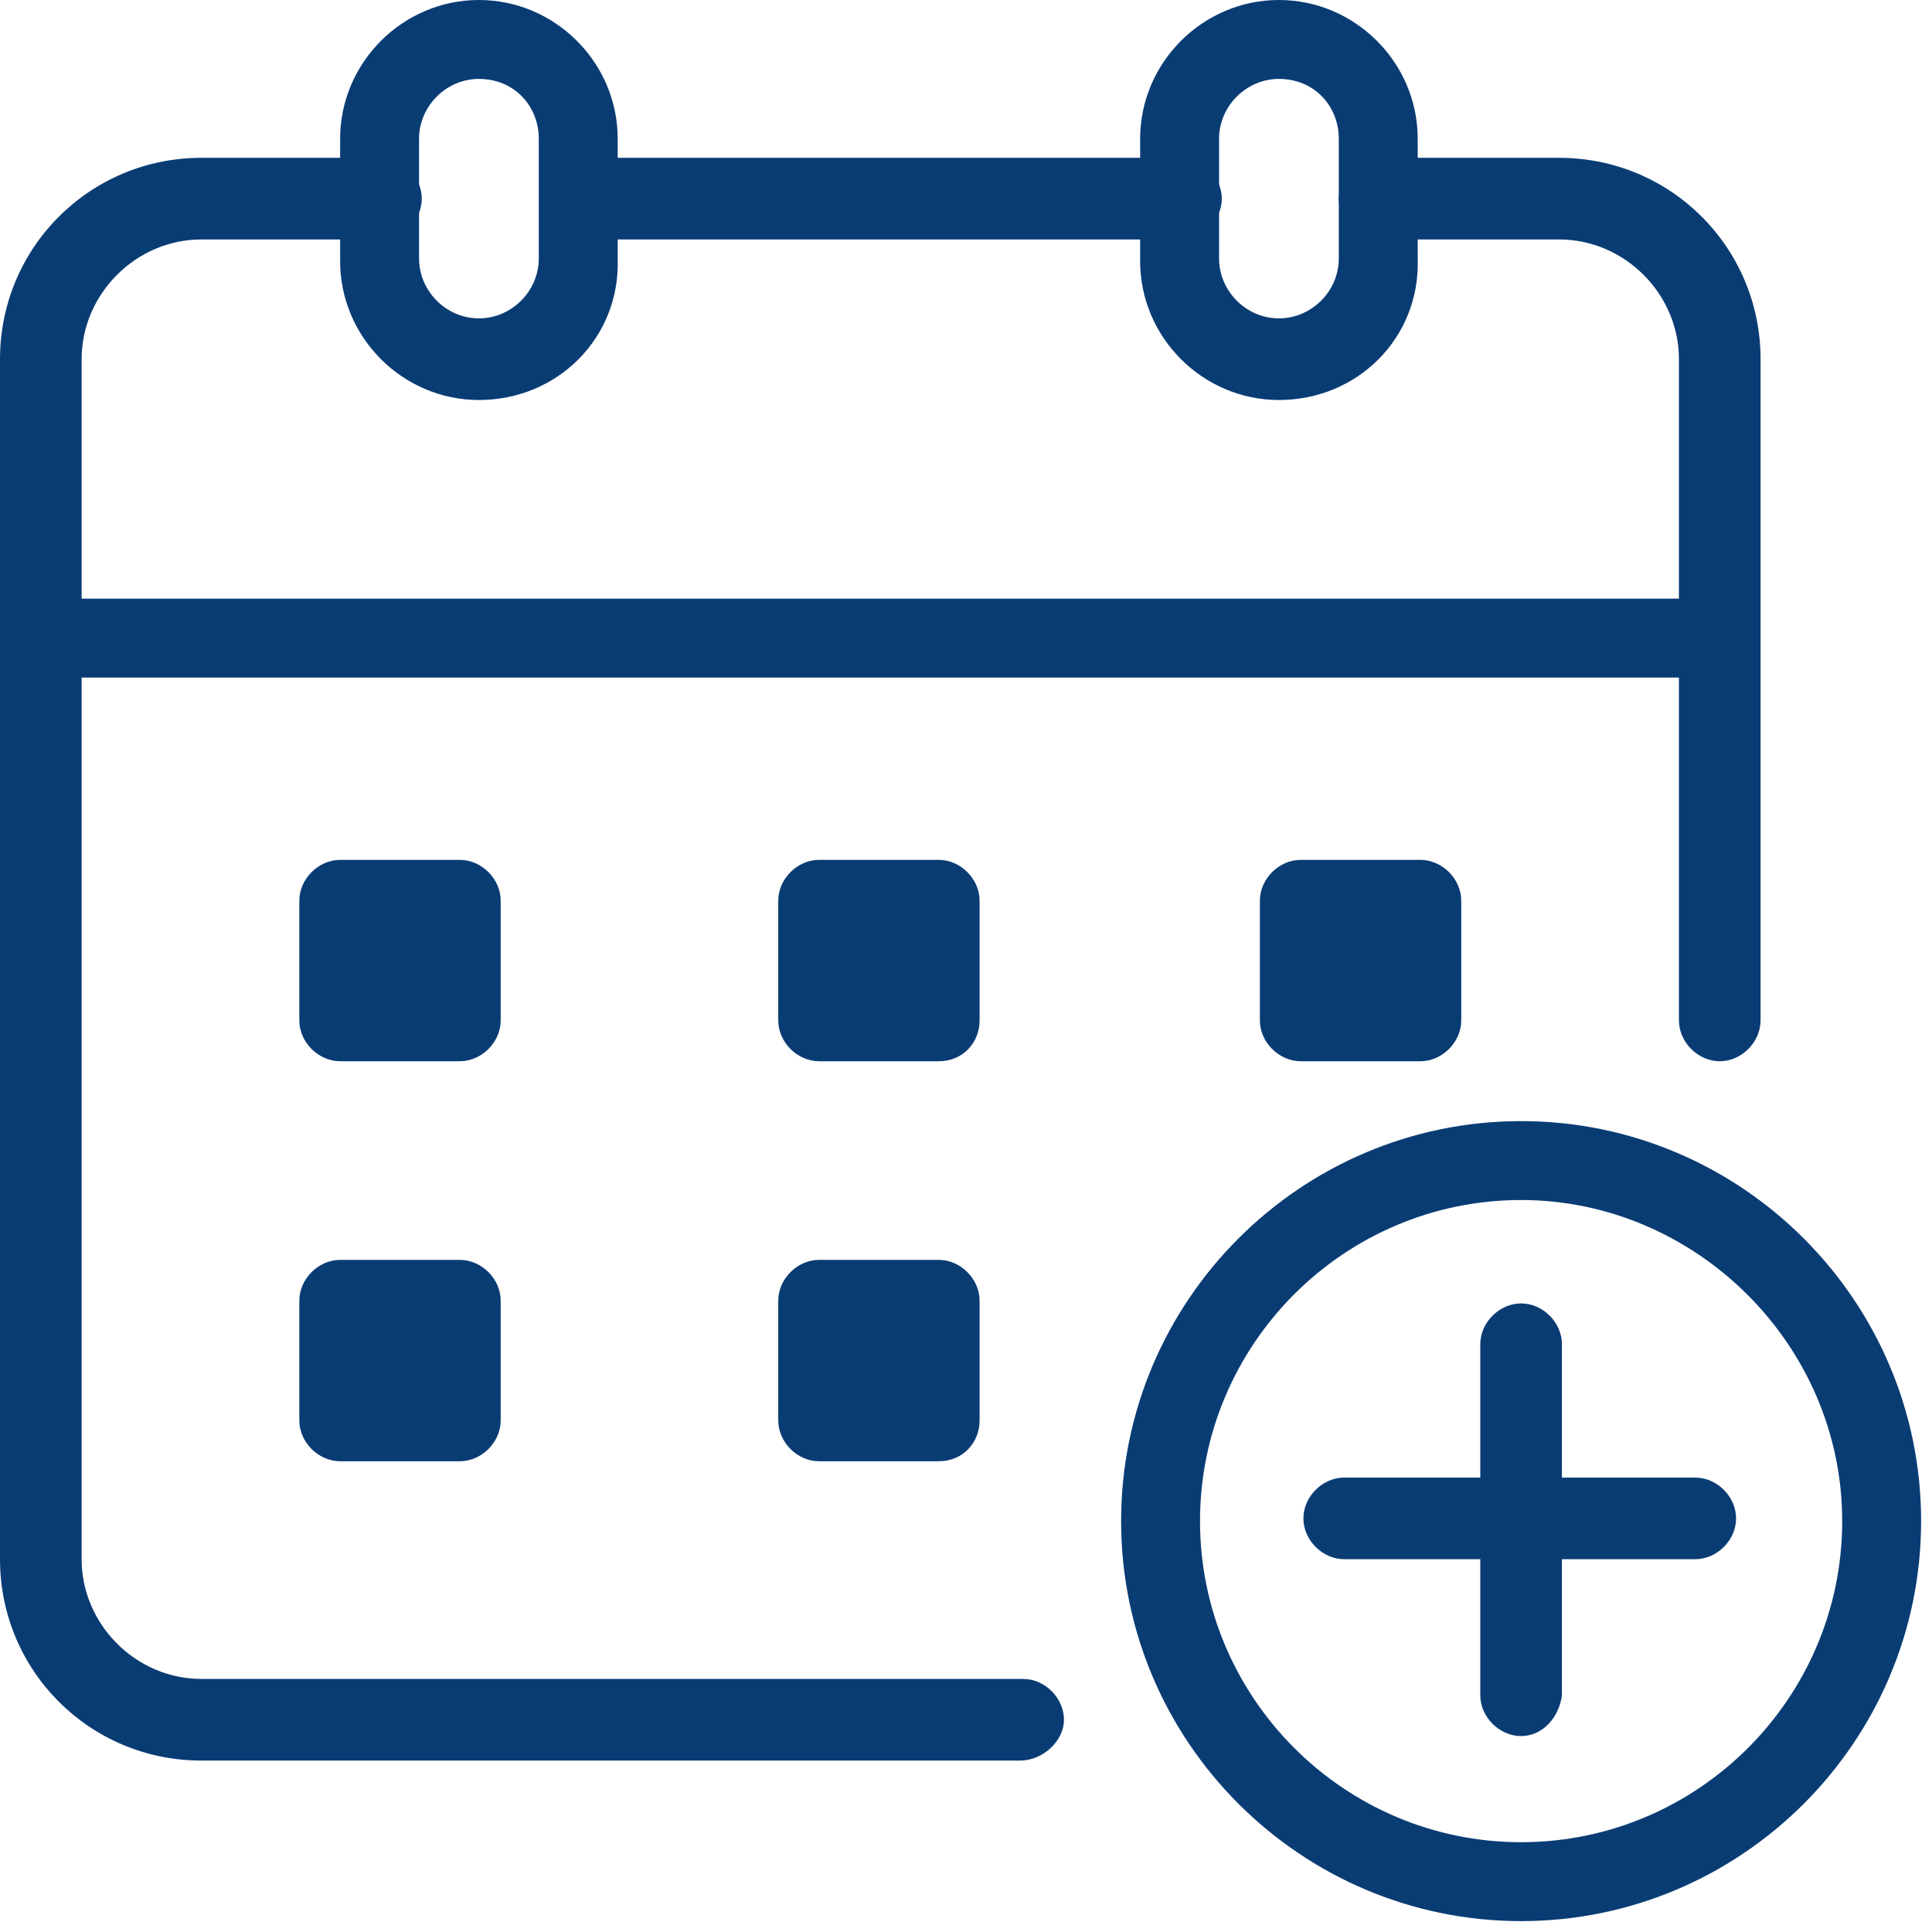
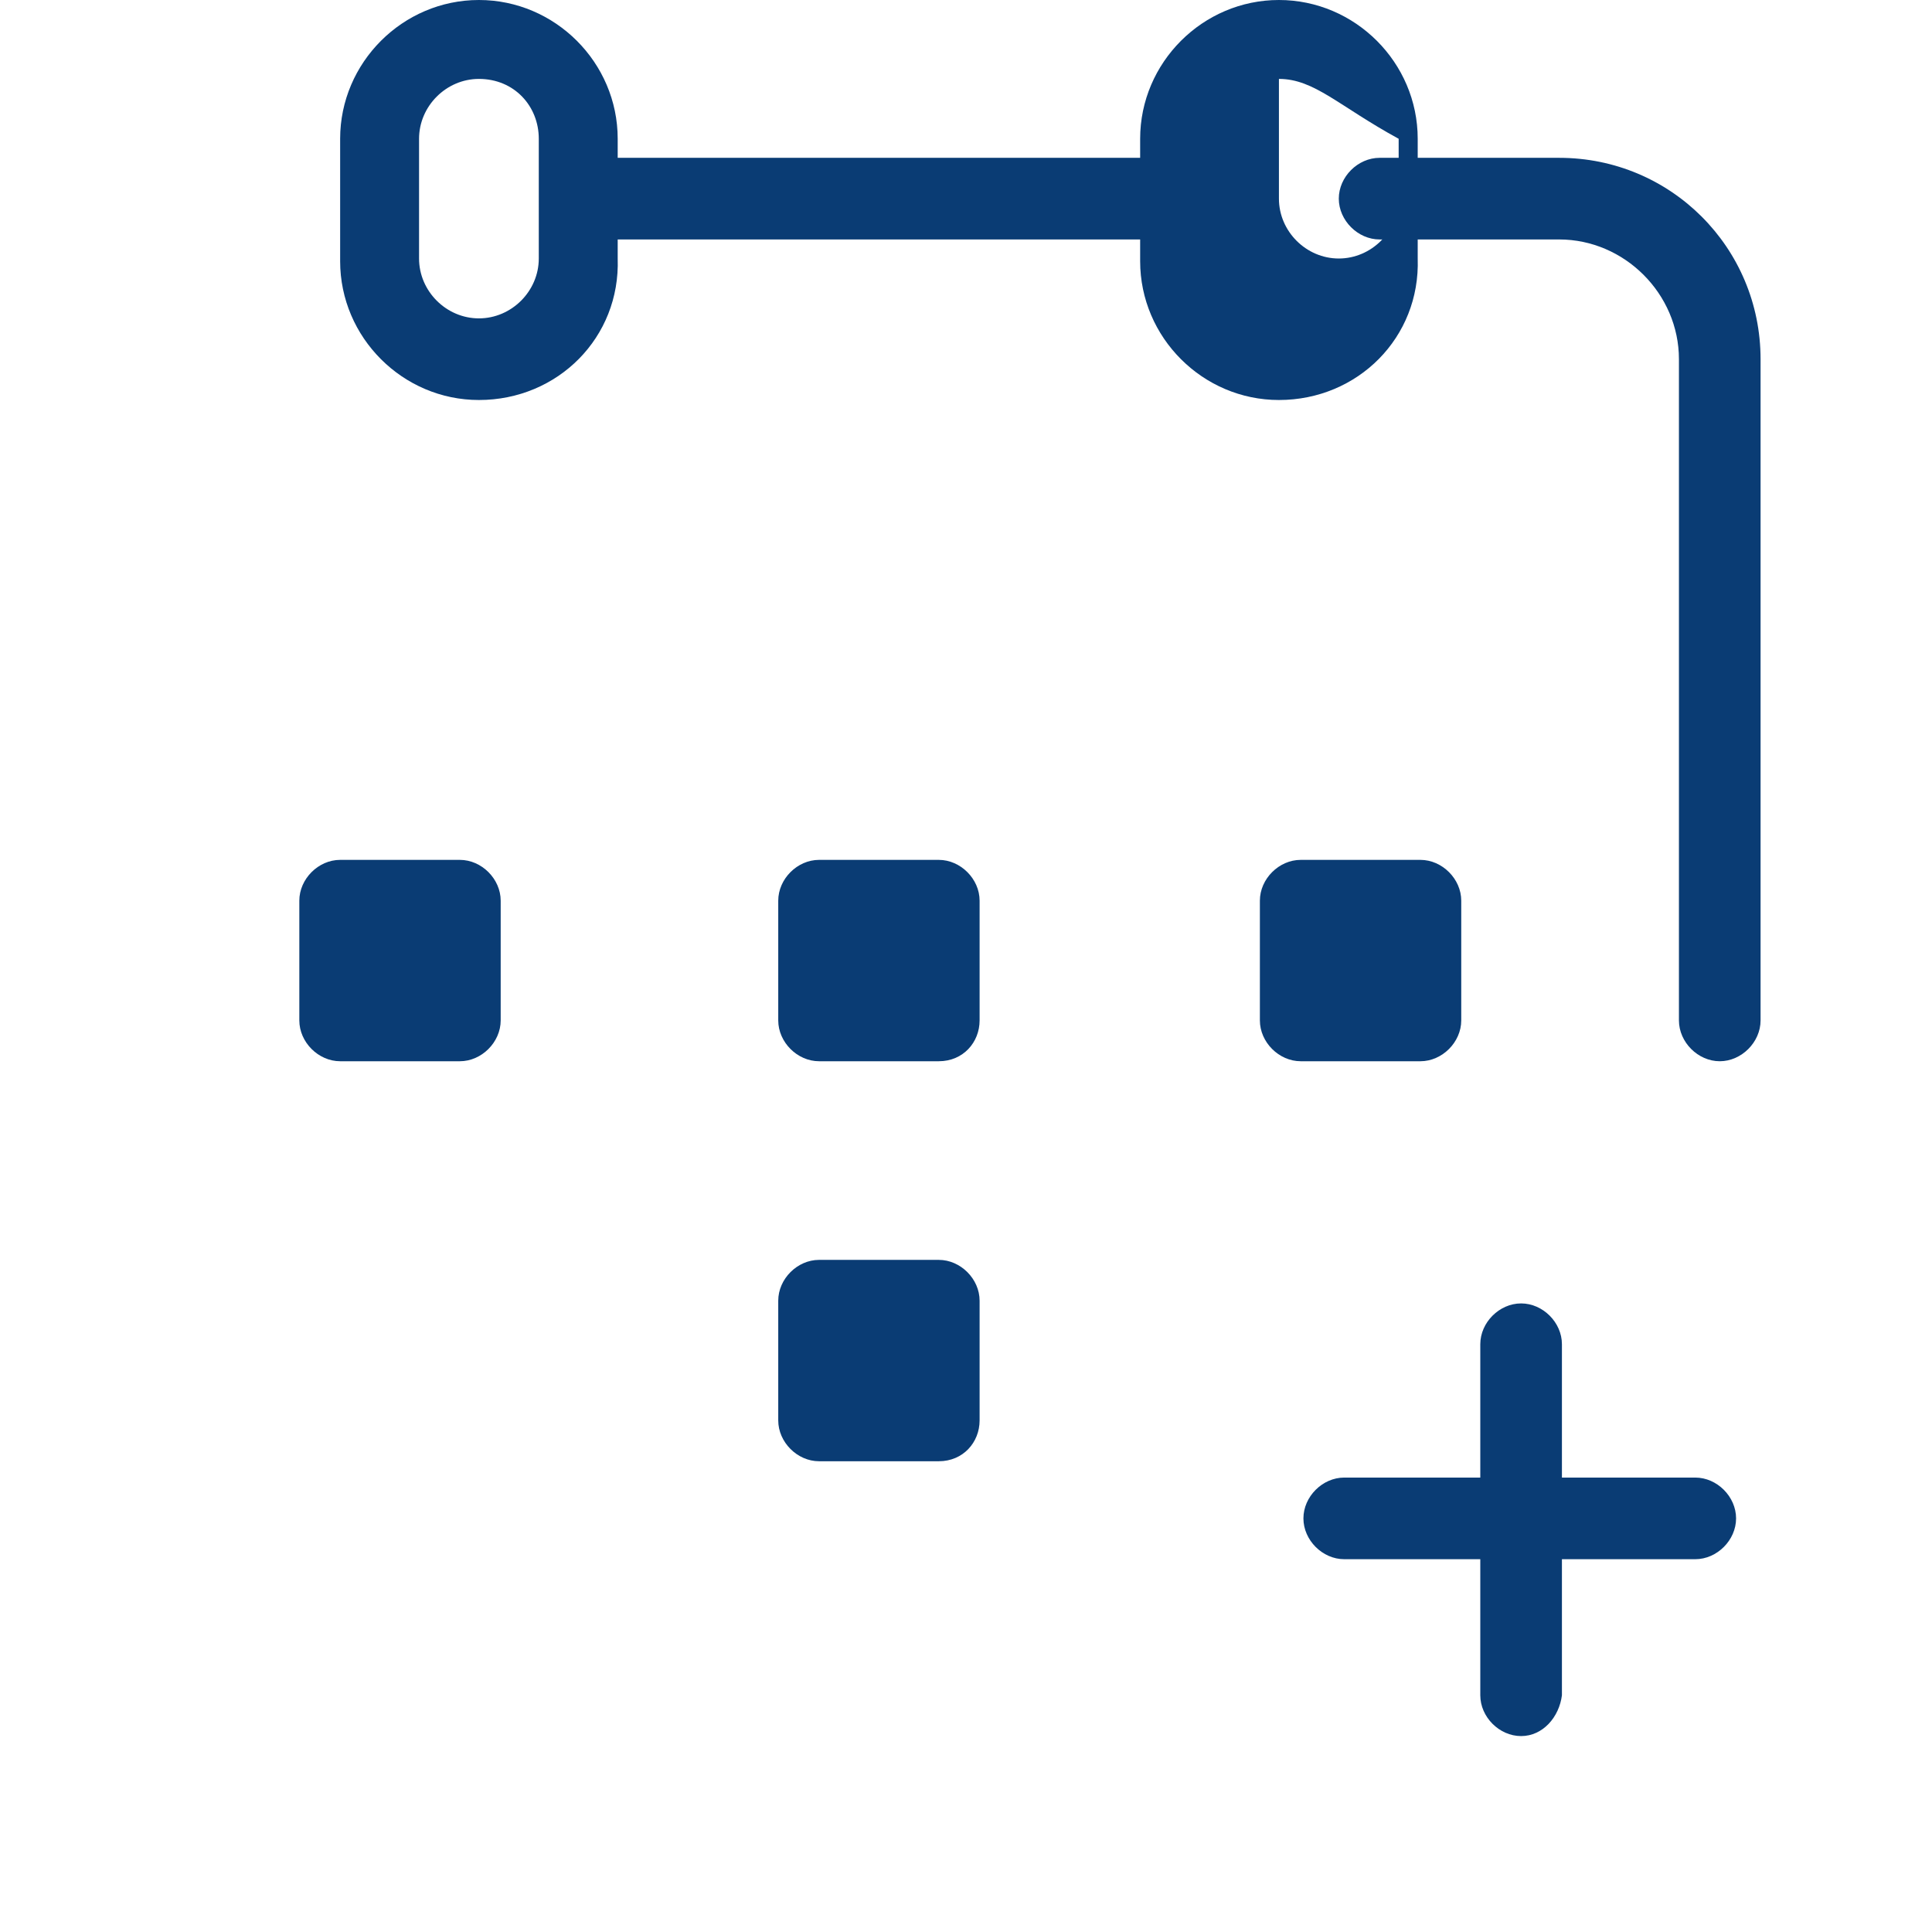
<svg xmlns="http://www.w3.org/2000/svg" version="1.1" id="Calque_1" x="0px" y="0px" width="71px" height="71px" viewBox="0 0 71 71" style="enable-background:new 0 0 71 71;" xml:space="preserve">
  <style type="text/css">
	.st0{fill:#0A3C74;}
</style>
  <title>eer-icon-calendrier-proposition</title>
  <desc>Created with Sketch.</desc>
  <g id="Desktop">
    <g id="EER_SiteWeb_Activités_D_v04-" transform="translate(-1077, -1089)">
      <g id="Proposer-activité" transform="translate(1042, 1056)">
        <g id="eer-icon-calendrier-proposition" transform="translate(36, 34)">
          <g id="Stroke-1">
-             <path class="st0" d="M54.9,69.6c-8.1,0-14.7-6.6-14.7-14.7s6.6-14.7,14.7-14.7s14.7,6.6,14.7,14.7S63,69.6,54.9,69.6z        M54.9,43.1c-6.5,0-11.8,5.3-11.8,11.8s5.3,11.8,11.8,11.8s11.8-5.3,11.8-11.8S61.3,43.1,54.9,43.1z" />
-           </g>
+             </g>
          <g id="Stroke-3">
            <path class="st0" d="M16.6,13.7c-2.8,0-5.1-2.3-5.1-5.1V4.1c0-2.8,2.3-5.1,5.1-5.1s5.1,2.3,5.1,5.1v4.4       C21.8,11.4,19.5,13.7,16.6,13.7z M16.6,1.9c-1.2,0-2.2,1-2.2,2.2v4.4c0,1.2,1,2.2,2.2,2.2s2.2-1,2.2-2.2V4.1       C18.8,2.9,17.9,1.9,16.6,1.9z" />
          </g>
          <g id="Stroke-5">
-             <path class="st0" d="M46,13.7c-2.8,0-5.1-2.3-5.1-5.1V4.1C40.9,1.3,43.2-1,46-1s5.1,2.3,5.1,5.1v4.4       C51.2,11.4,48.9,13.7,46,13.7z M46,1.9c-1.2,0-2.2,1-2.2,2.2v4.4c0,1.2,1,2.2,2.2,2.2s2.2-1,2.2-2.2V4.1       C48.2,2.9,47.3,1.9,46,1.9z" />
+             <path class="st0" d="M46,13.7c-2.8,0-5.1-2.3-5.1-5.1V4.1C40.9,1.3,43.2-1,46-1s5.1,2.3,5.1,5.1v4.4       C51.2,11.4,48.9,13.7,46,13.7z M46,1.9v4.4c0,1.2,1,2.2,2.2,2.2s2.2-1,2.2-2.2V4.1       C48.2,2.9,47.3,1.9,46,1.9z" />
          </g>
          <g id="Stroke-7">
-             <rect x="0.5" y="21" class="st0" width="61.7" height="2.9" />
-           </g>
+             </g>
          <g id="Fill-9">
            <path class="st0" d="M33.5,38h-4.4c-0.8,0-1.5-0.7-1.5-1.5v-4.4c0-0.8,0.7-1.5,1.5-1.5h4.4c0.8,0,1.5,0.7,1.5,1.5v4.4       C35,37.3,34.4,38,33.5,38" />
          </g>
          <g id="Fill-11">
            <path class="st0" d="M51.2,38h-4.4c-0.8,0-1.5-0.7-1.5-1.5v-4.4c0-0.8,0.7-1.5,1.5-1.5h4.4c0.8,0,1.5,0.7,1.5,1.5v4.4       C52.7,37.3,52,38,51.2,38" />
          </g>
          <g id="Fill-13">
            <path class="st0" d="M33.5,52.7h-4.4c-0.8,0-1.5-0.7-1.5-1.5v-4.4c0-0.8,0.7-1.5,1.5-1.5h4.4c0.8,0,1.5,0.7,1.5,1.5v4.4       C35,52,34.4,52.7,33.5,52.7" />
          </g>
          <g id="Fill-15">
            <path class="st0" d="M15.9,38h-4.4c-0.8,0-1.5-0.7-1.5-1.5v-4.4c0-0.8,0.7-1.5,1.5-1.5h4.4c0.8,0,1.5,0.7,1.5,1.5v4.4       C17.4,37.3,16.7,38,15.9,38" />
          </g>
          <g id="Fill-17">
-             <path class="st0" d="M15.9,52.7h-4.4c-0.8,0-1.5-0.7-1.5-1.5v-4.4c0-0.8,0.7-1.5,1.5-1.5h4.4c0.8,0,1.5,0.7,1.5,1.5v4.4       C17.4,52,16.7,52.7,15.9,52.7" />
-           </g>
+             </g>
          <g id="Stroke-19">
            <path class="st0" d="M62.2,38c-0.8,0-1.5-0.7-1.5-1.5V12.2c0-2.4-2-4.4-4.4-4.4h-6.6c-0.8,0-1.5-0.7-1.5-1.5s0.7-1.5,1.5-1.5       h6.6c4.1,0,7.4,3.3,7.4,7.4v24.3C63.7,37.3,63,38,62.2,38z" />
          </g>
          <g id="Stroke-21">
            <path class="st0" d="M42.4,7.8h-22c-0.8,0-1.5-0.7-1.5-1.5s0.7-1.5,1.5-1.5h22c0.8,0,1.5,0.7,1.5,1.5S43.2,7.8,42.4,7.8z" />
          </g>
          <g id="Stroke-23">
-             <path class="st0" d="M36.5,63.7H6.4c-4.1,0-7.4-3.3-7.4-7.4V12.2c0-4.1,3.3-7.4,7.4-7.4H13c0.8,0,1.5,0.7,1.5,1.5       S13.8,7.8,13,7.8H6.4c-2.4,0-4.4,2-4.4,4.4v44.1c0,2.4,2,4.4,4.4,4.4h30.2c0.8,0,1.5,0.7,1.5,1.5S37.3,63.7,36.5,63.7z" />
-           </g>
+             </g>
          <g id="Stroke-25">
            <path class="st0" d="M54.9,62.8c-0.8,0-1.5-0.7-1.5-1.5V48.4c0-0.8,0.7-1.5,1.5-1.5s1.5,0.7,1.5,1.5v12.9       C56.3,62.1,55.7,62.8,54.9,62.8z" />
          </g>
          <g id="Stroke-27">
            <path class="st0" d="M61.3,56.3H48.4c-0.8,0-1.5-0.7-1.5-1.5s0.7-1.5,1.5-1.5h12.9c0.8,0,1.5,0.7,1.5,1.5S62.1,56.3,61.3,56.3z       " />
          </g>
        </g>
      </g>
    </g>
  </g>
</svg>